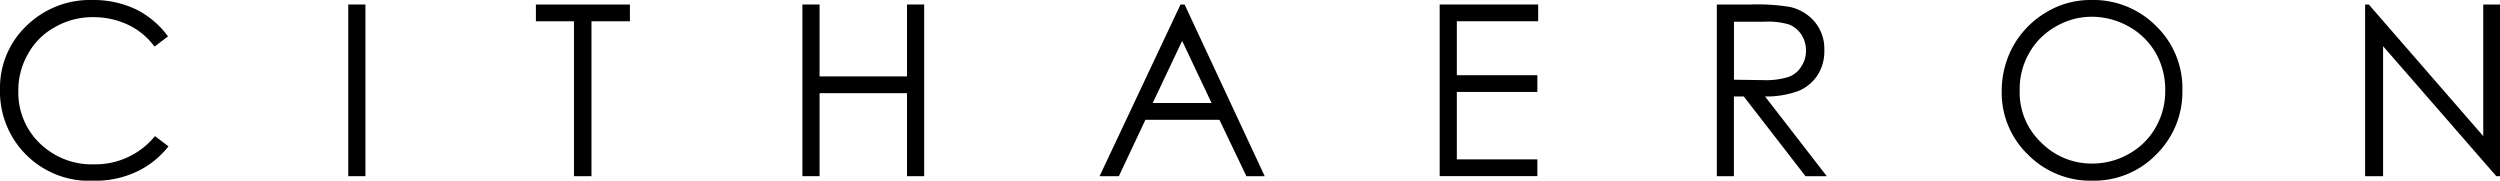
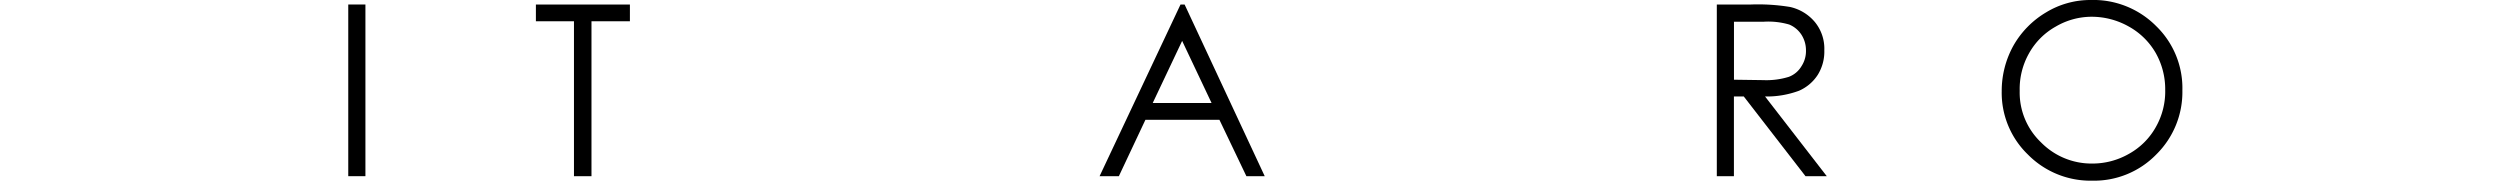
<svg xmlns="http://www.w3.org/2000/svg" viewBox="-4020 -2223 177.288 12.813">
  <g id="Layer_3_copy" transform="translate(-3679 -2223)">
    <g id="Group_11" data-name="Group 11" transform="translate(-341)">
-       <path id="Path_42" data-name="Path 42" d="M11.914,2.58l-.957.725A4.973,4.973,0,0,0,9.044,1.739a5.74,5.74,0,0,0-2.435-.522,5.337,5.337,0,0,0-2.7.7A4.789,4.789,0,0,0,2,3.8a5.156,5.156,0,0,0-.7,2.667,4.985,4.985,0,0,0,1.536,3.71A5.291,5.291,0,0,0,6.7,11.653a5.452,5.452,0,0,0,4.29-2l.957.725a6.228,6.228,0,0,1-2.261,1.8,6.9,6.9,0,0,1-3.044.638A6.325,6.325,0,0,1,0,6.319,6.063,6.063,0,0,1,1.884,1.826,6.449,6.449,0,0,1,6.58,0,7.033,7.033,0,0,1,9.653.667,6.29,6.29,0,0,1,11.914,2.58Z" />
      <path id="Path_43" data-name="Path 43" d="M85.2,1.1h1.217V13.275H85.2Z" transform="translate(-60.503 -0.781)" />
      <path id="Path_44" data-name="Path 44" d="M131.1,2.288V1.1h6.667V2.288h-2.725V13.275H133.8V2.288Z" transform="translate(-93.097 -0.781)" />
-       <path id="Path_45" data-name="Path 45" d="M196.3,1.1h1.217V6.2h6.2V1.1h1.217V13.275h-1.217V7.39h-6.2v5.884H196.3Z" transform="translate(-139.397 -0.781)" />
      <path id="Path_46" data-name="Path 46" d="M275.029,1.1l5.682,12.175h-1.3l-1.913-4h-5.247l-1.884,4H269L274.74,1.1h.29Zm-.174,2.58-2.087,4.406h4.174Z" transform="translate(-191.023 -0.781)" />
-       <path id="Path_47" data-name="Path 47" d="M352.2,1.1h6.986V2.288h-5.769V6.115h5.711V7.3h-5.711v4.783h5.711v1.188H352.2Z" transform="translate(-250.106 -0.781)" />
      <path id="Path_48" data-name="Path 48" d="M420,1.1h2.435a14.1,14.1,0,0,1,2.754.174,3.2,3.2,0,0,1,1.768,1.073,2.981,2.981,0,0,1,.667,2,3.123,3.123,0,0,1-.464,1.739,3.011,3.011,0,0,1-1.333,1.131,6.556,6.556,0,0,1-2.406.406l4.377,5.653H426.29l-4.377-5.653h-.7v5.653H420Zm1.217,1.188V6.434l2.087.029a5.369,5.369,0,0,0,1.8-.232,1.766,1.766,0,0,0,.9-.754,1.97,1.97,0,0,0,.319-1.131,2.041,2.041,0,0,0-.319-1.1,1.9,1.9,0,0,0-.87-.725,5.3,5.3,0,0,0-1.8-.2h-2.116Z" transform="translate(-298.252 -0.781)" />
      <path id="Path_49" data-name="Path 49" d="M496.019,0a6.271,6.271,0,0,1,4.638,1.855,6.121,6.121,0,0,1,1.855,4.551,6.212,6.212,0,0,1-1.855,4.551,6.147,6.147,0,0,1-4.522,1.855,6.231,6.231,0,0,1-4.58-1.855A6.082,6.082,0,0,1,489.7,6.464a6.608,6.608,0,0,1,.841-3.247A6.433,6.433,0,0,1,492.86.87,6.029,6.029,0,0,1,496.019,0Zm.058,1.188a5.042,5.042,0,0,0-2.551.7,4.9,4.9,0,0,0-1.884,1.884,5.137,5.137,0,0,0-.667,2.667,4.877,4.877,0,0,0,1.507,3.652,5.016,5.016,0,0,0,3.623,1.507,5.2,5.2,0,0,0,2.638-.7,4.9,4.9,0,0,0,1.884-1.884,5.1,5.1,0,0,0,.667-2.638,5.211,5.211,0,0,0-.667-2.609,4.981,4.981,0,0,0-1.913-1.884A5.359,5.359,0,0,0,496.077,1.188Z" transform="translate(-347.748)" />
-       <path id="Path_50" data-name="Path 50" d="M578.6,13.275V1.1h.261l8.117,9.334V1.1h1.188V13.275h-.261l-8.03-9.218v9.218Z" transform="translate(-410.878 -0.781)" />
    </g>
  </g>
</svg>